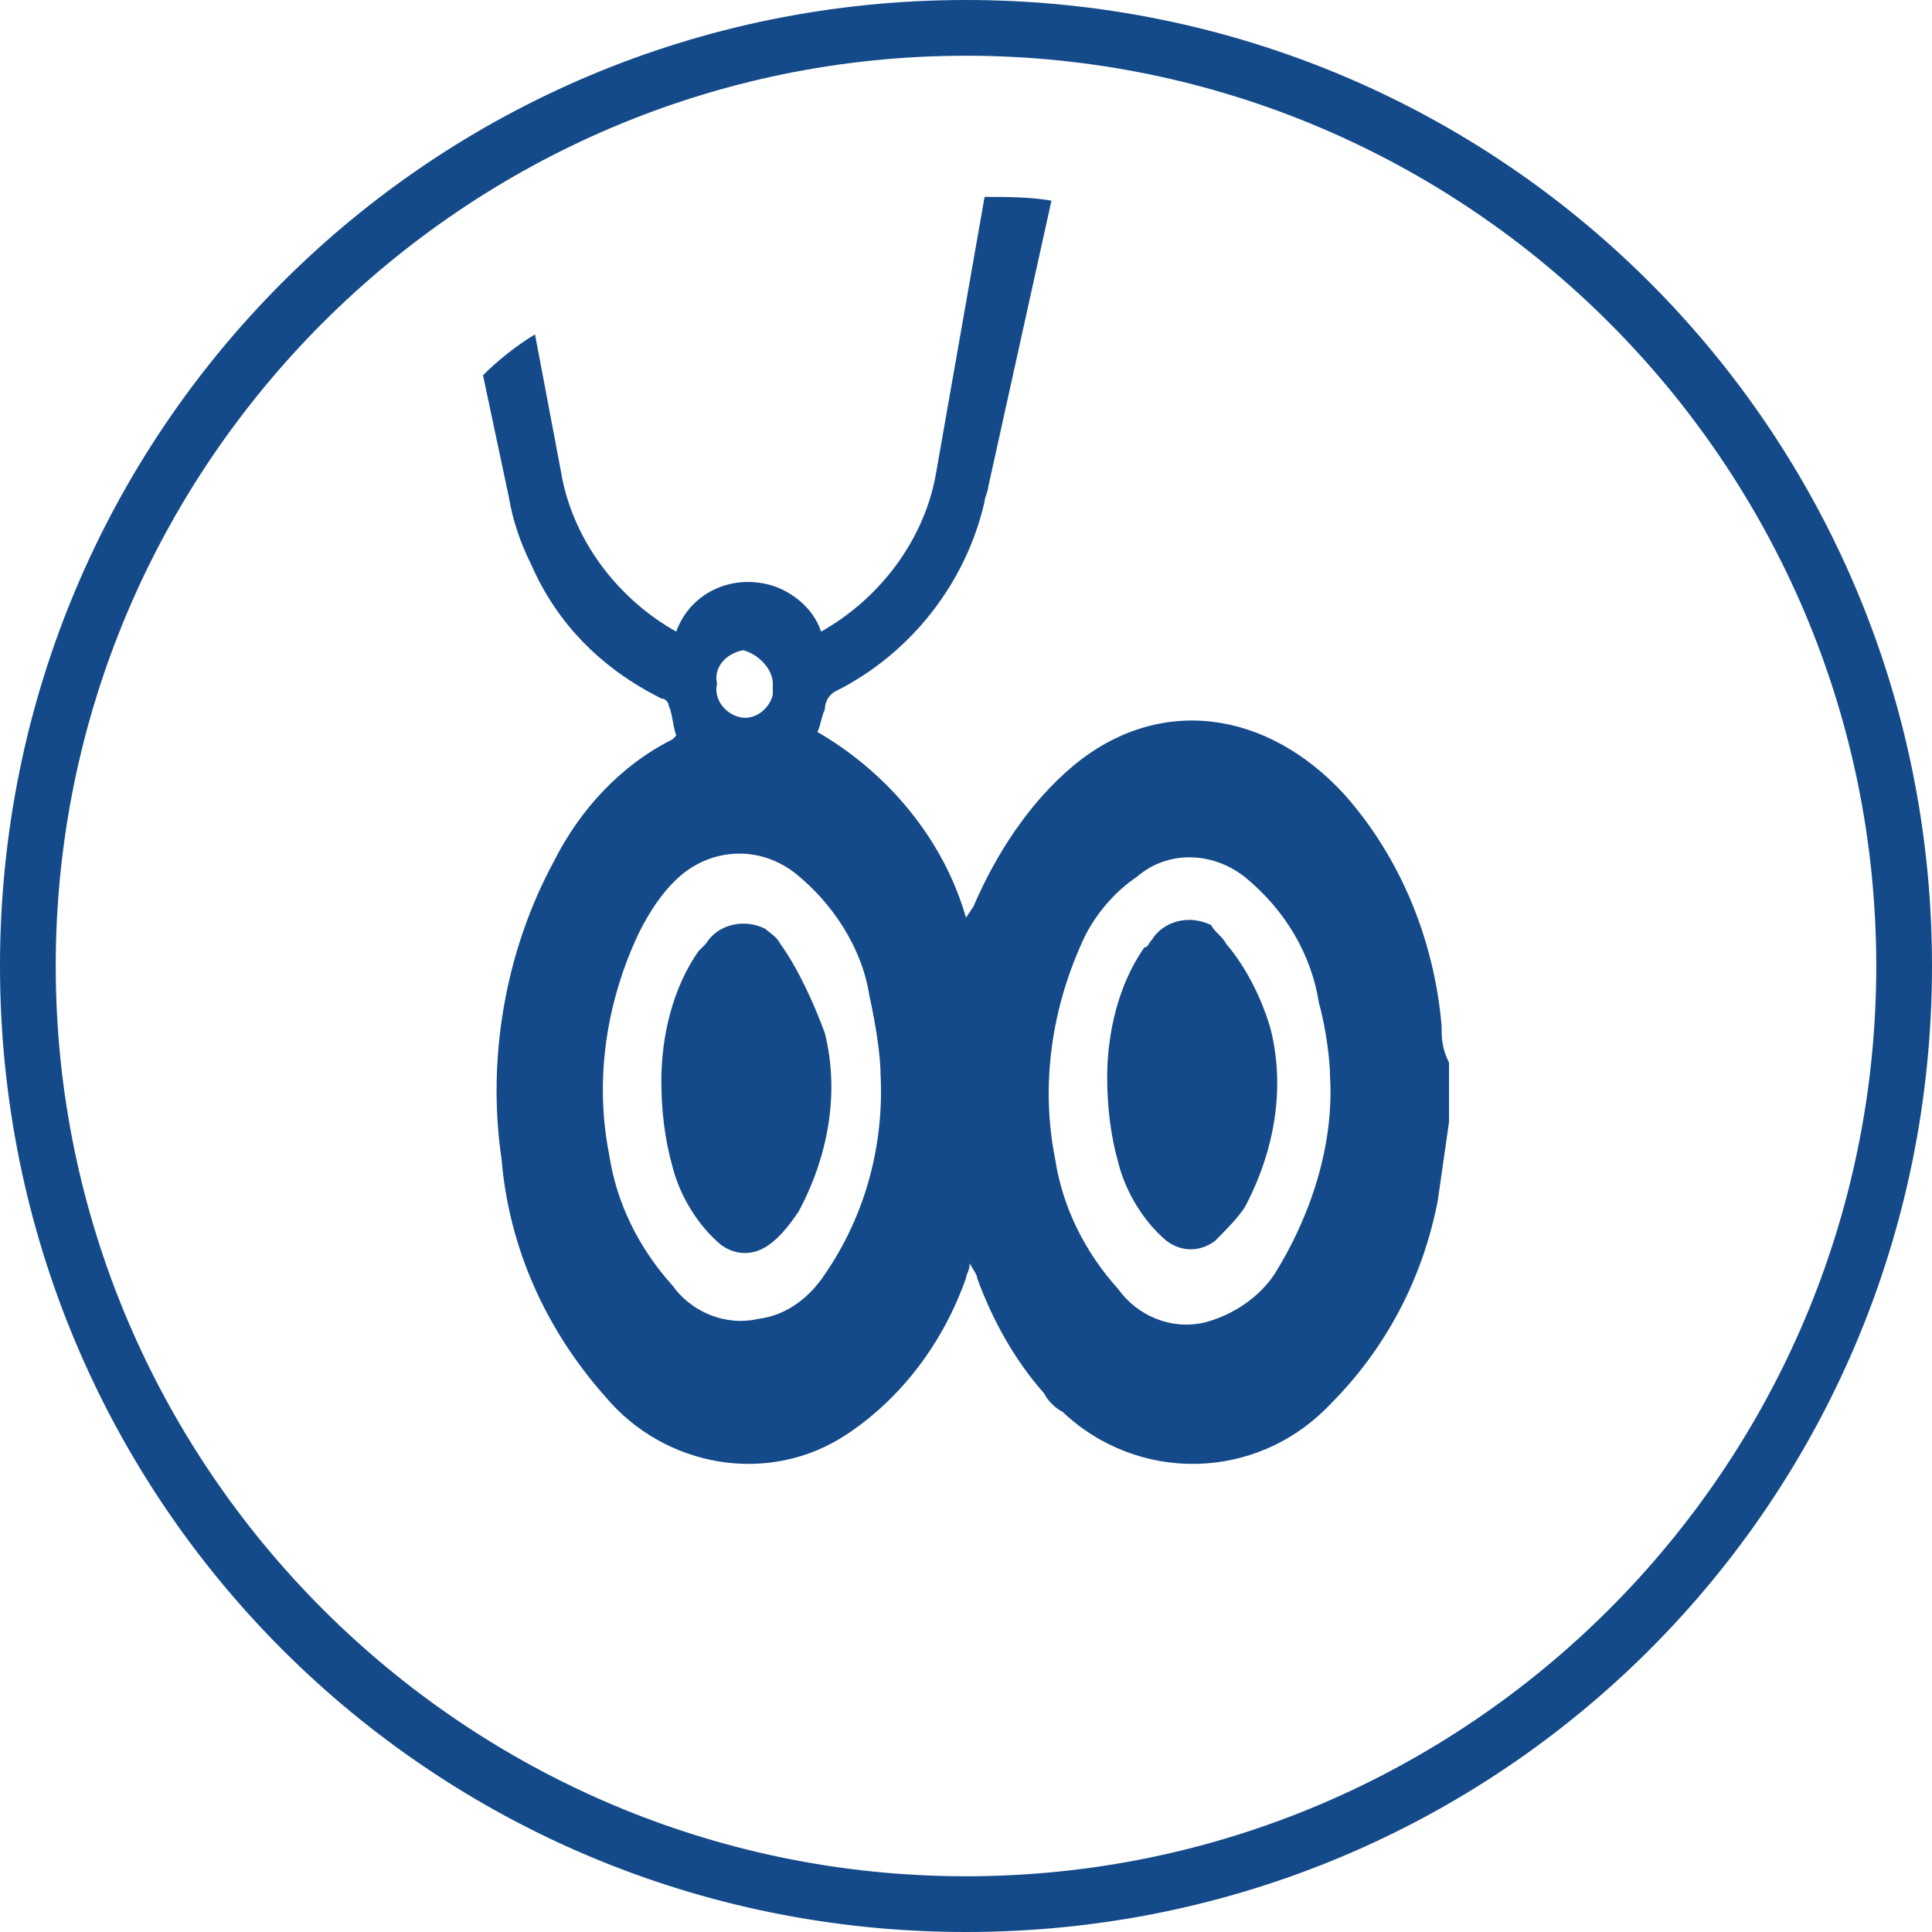
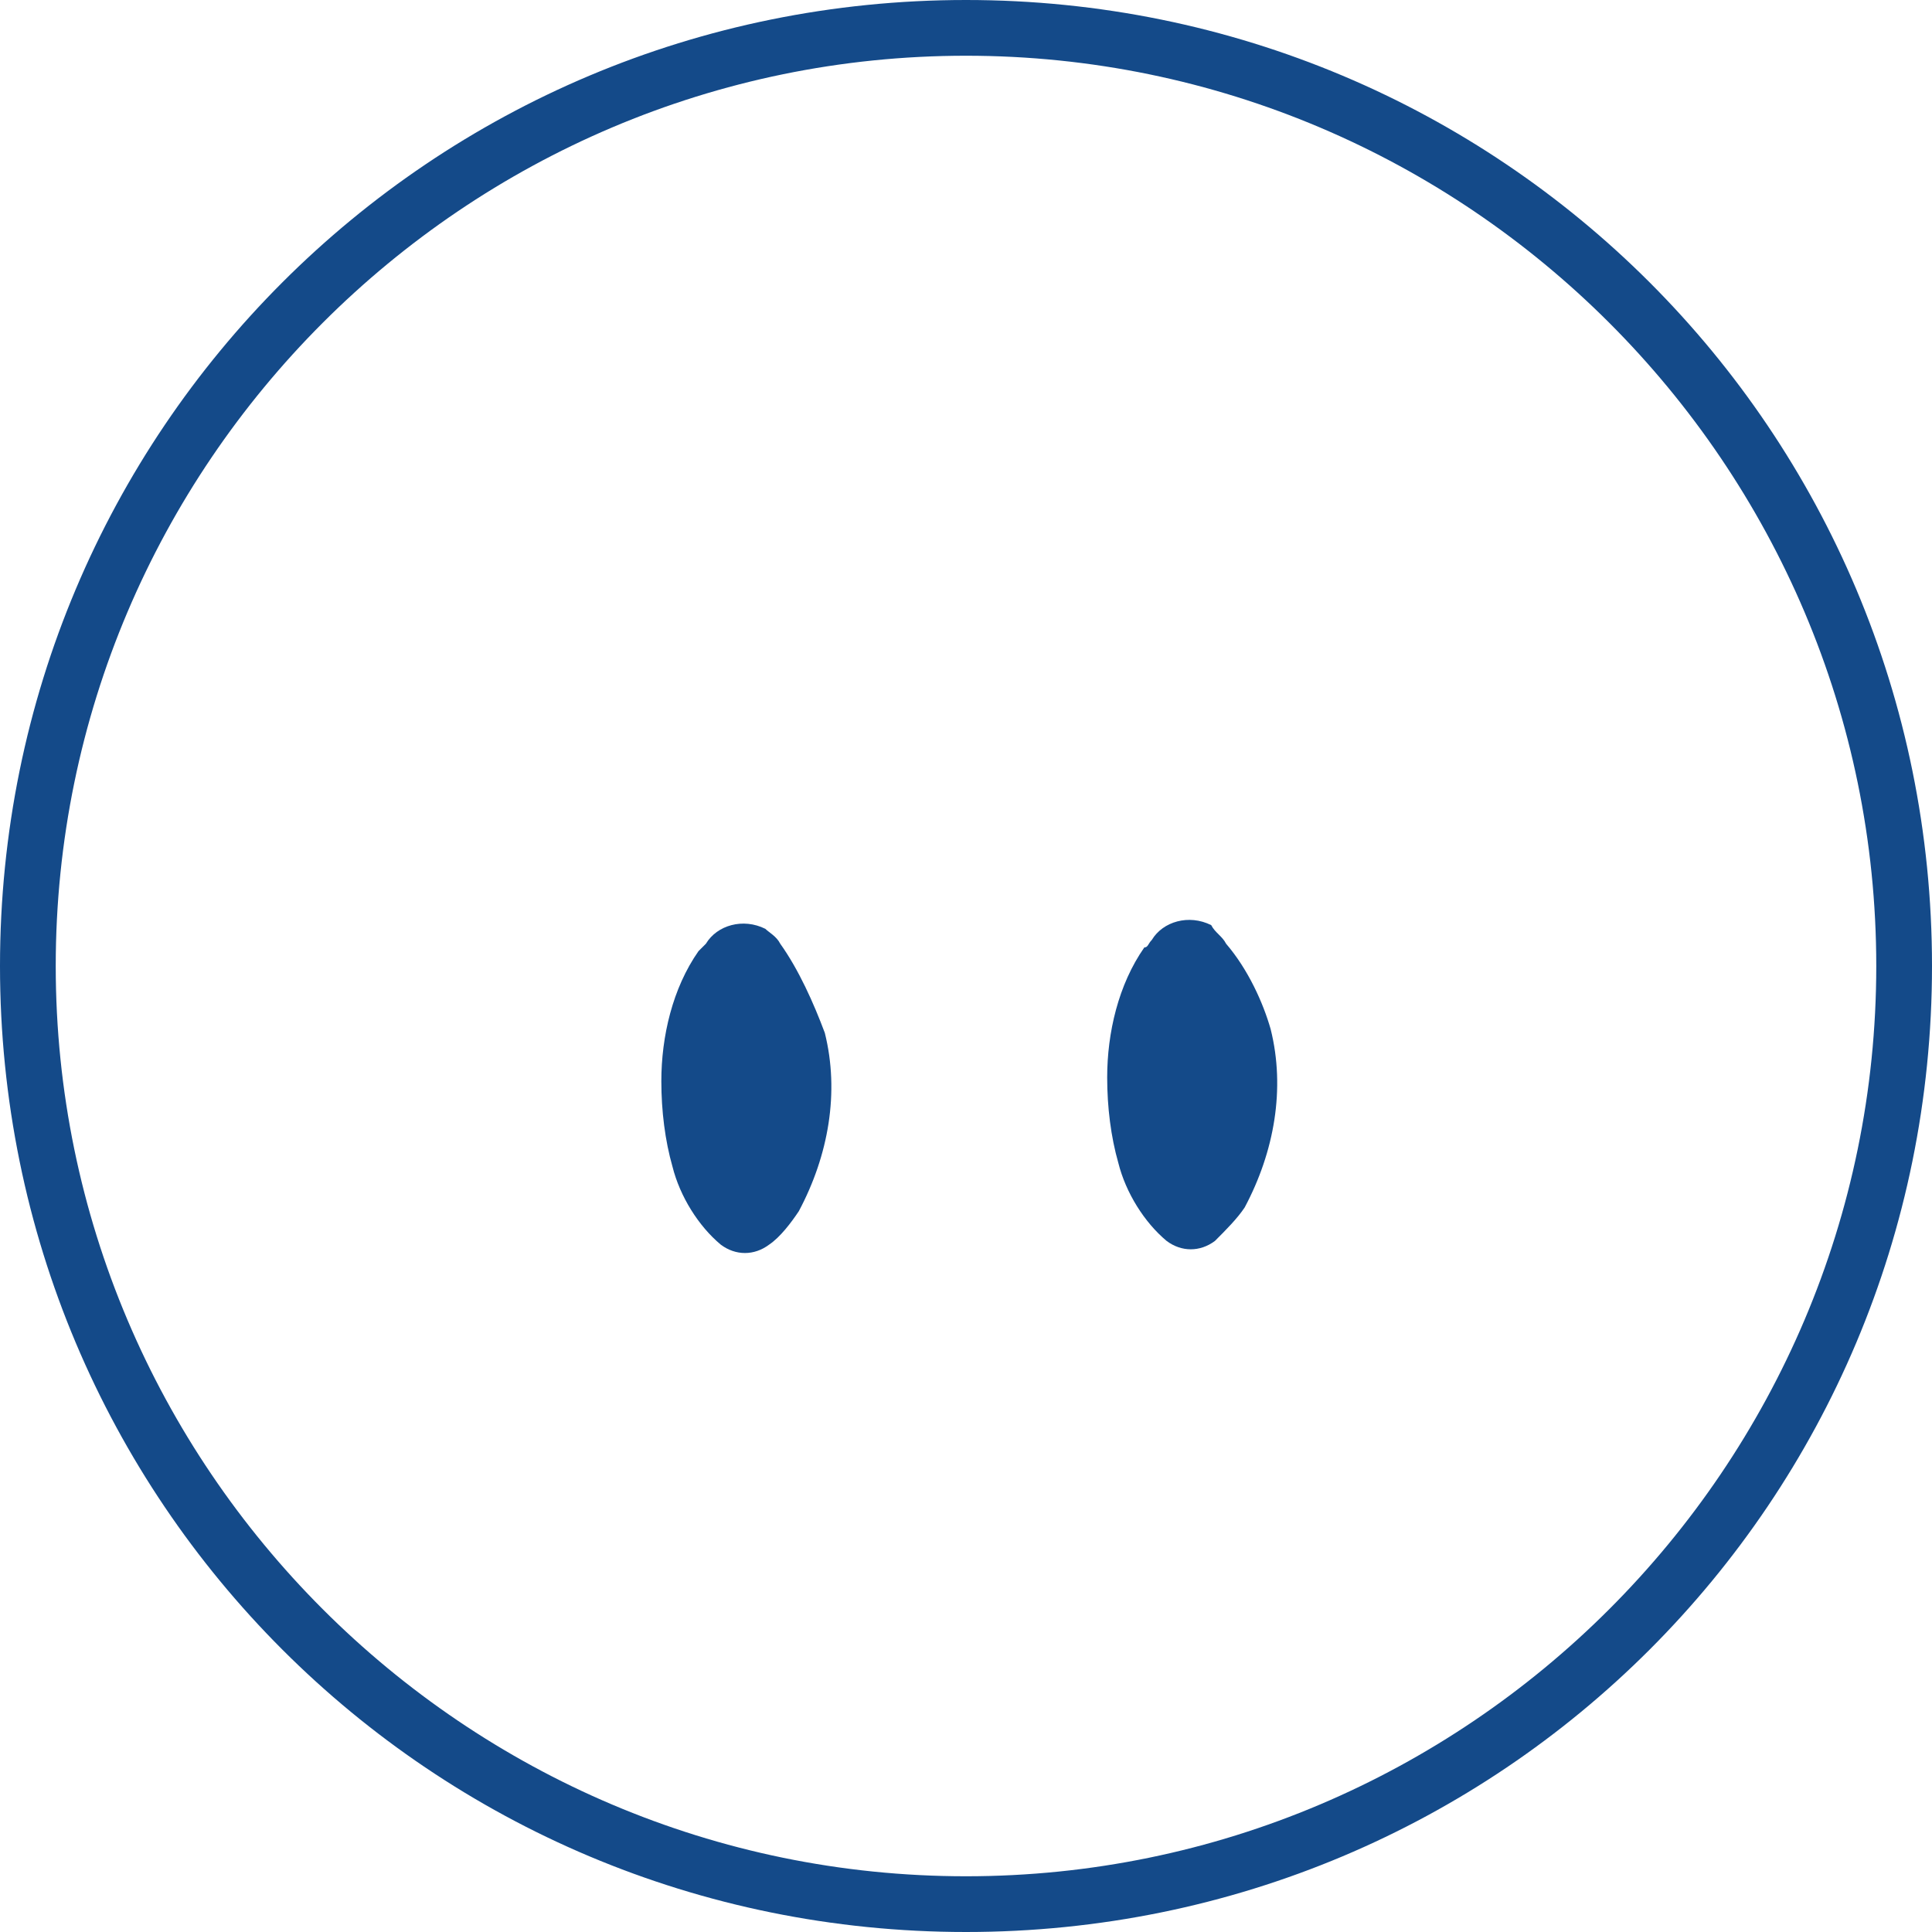
<svg xmlns="http://www.w3.org/2000/svg" version="1.1" id="Livello_1" x="0px" y="0px" viewBox="0 0 52 52" style="enable-background:new 0 0 52 52;" xml:space="preserve">
  <style type="text/css">
	.st0{fill:#144A89;}
</style>
  <title>ciondoli</title>
  <path class="st0" d="M26,1.5c13.5,0,24.5,11,24.5,24.5S39.5,50.5,26,50.5S1.5,39.5,1.5,26C1.5,12.5,12.5,1.5,26,1.5 M26,0  C11.6,0,0,11.6,0,26s11.6,26,26,26s26-11.6,26-26S40.4,0,26,0z" />
  <g>
-     <path class="st0" d="M38.8,27.6c-0.2-2.3-1.1-4.5-2.6-6.2c-2.1-2.3-5-2.7-7.3-0.8c-1.2,1-2.1,2.4-2.7,3.8L26,24.7   c-0.6-2.1-2.1-3.9-4-5c0.1-0.2,0.1-0.4,0.2-0.6c0-0.2,0.1-0.4,0.3-0.5c2-1,3.5-2.9,4-5.1c0-0.1,0.1-0.3,0.1-0.4l1.7-7.7   c-0.6-0.1-1.2-0.1-1.8-0.1l-1.3,7.4c-0.3,1.8-1.5,3.4-3.1,4.3c-0.2-0.6-0.7-1-1.2-1.2c-1.1-0.4-2.3,0.1-2.7,1.2   c-1.6-0.9-2.8-2.5-3.1-4.3l0,0l-0.7-3.7c-0.5,0.3-1,0.7-1.4,1.1l0.7,3.3l0,0c0.1,0.6,0.3,1.2,0.6,1.8c0.7,1.6,1.9,2.8,3.5,3.6   c0.1,0,0.2,0.1,0.2,0.2c0.1,0.2,0.1,0.5,0.2,0.8l-0.1,0.1c-1.4,0.7-2.5,1.9-3.2,3.3c-1.3,2.4-1.8,5.3-1.4,8   c0.2,2.4,1.2,4.6,2.8,6.4c1.6,1.9,4.4,2.4,6.5,1c1.5-1,2.6-2.5,3.2-4.2c0-0.1,0.1-0.2,0.1-0.4c0.1,0.2,0.2,0.3,0.2,0.4   c0.4,1.1,1,2.2,1.8,3.1c0.1,0.2,0.3,0.4,0.5,0.5c2,1.9,5.2,1.9,7.2-0.2c1.5-1.5,2.5-3.4,2.9-5.5c0.1-0.7,0.2-1.4,0.3-2.1v-1.6   C38.8,28.2,38.8,27.9,38.8,27.6z M20,17.5L20,17.5c0.4,0.1,0.8,0.5,0.8,0.9c0,0.1,0,0.2,0,0.3c-0.1,0.4-0.5,0.7-0.9,0.6   c-0.4-0.1-0.7-0.5-0.6-0.9C19.2,18,19.5,17.6,20,17.5z M23.7,28.9c0.1,1.9-0.4,3.8-1.5,5.4c-0.4,0.6-1,1.1-1.8,1.2   c-0.9,0.2-1.8-0.2-2.3-0.9c-0.9-1-1.5-2.2-1.7-3.5c-0.4-2-0.1-4.1,0.8-6c0.3-0.6,0.7-1.2,1.2-1.6c0.9-0.7,2.1-0.7,3,0   c1,0.8,1.8,2,2,3.3C23.6,27.7,23.7,28.5,23.7,28.9L23.7,28.9z M34.3,34.3c-0.4,0.6-1.1,1.1-1.9,1.3c-0.9,0.2-1.8-0.2-2.3-0.9   c-0.9-1-1.5-2.2-1.7-3.5c-0.4-2-0.1-4.1,0.8-6c0.3-0.6,0.8-1.2,1.4-1.6c0.8-0.7,2-0.7,2.9,0c1.1,0.9,1.8,2.1,2,3.4   c0.2,0.7,0.3,1.6,0.3,2l0,0C35.9,30.8,35.3,32.7,34.3,34.3z" />
    <path class="st0" d="M21,25.4c-0.1-0.2-0.3-0.3-0.4-0.4c0,0,0,0,0,0c-0.6-0.3-1.3-0.1-1.6,0.4l-0.2,0.2c-0.7,1-1,2.3-1,3.5   c0,0.8,0.1,1.6,0.3,2.3c0.2,0.8,0.7,1.6,1.3,2.1c0.4,0.3,0.9,0.3,1.3,0c0.3-0.2,0.6-0.6,0.8-0.9c0.8-1.5,1.1-3.2,0.7-4.8   C21.9,27,21.5,26.1,21,25.4z" />
    <path class="st0" d="M33,25.4c-0.1-0.2-0.3-0.3-0.4-0.5c-0.6-0.3-1.3-0.1-1.6,0.4c-0.1,0.1-0.1,0.2-0.2,0.2c-0.7,1-1,2.3-1,3.5   c0,0.8,0.1,1.6,0.3,2.3c0.2,0.8,0.7,1.6,1.3,2.1c0.4,0.3,0.9,0.3,1.3,0c0.3-0.3,0.6-0.6,0.8-0.9c0.8-1.5,1.1-3.2,0.7-4.8   C34,27,33.6,26.1,33,25.4z" />
  </g>
</svg>